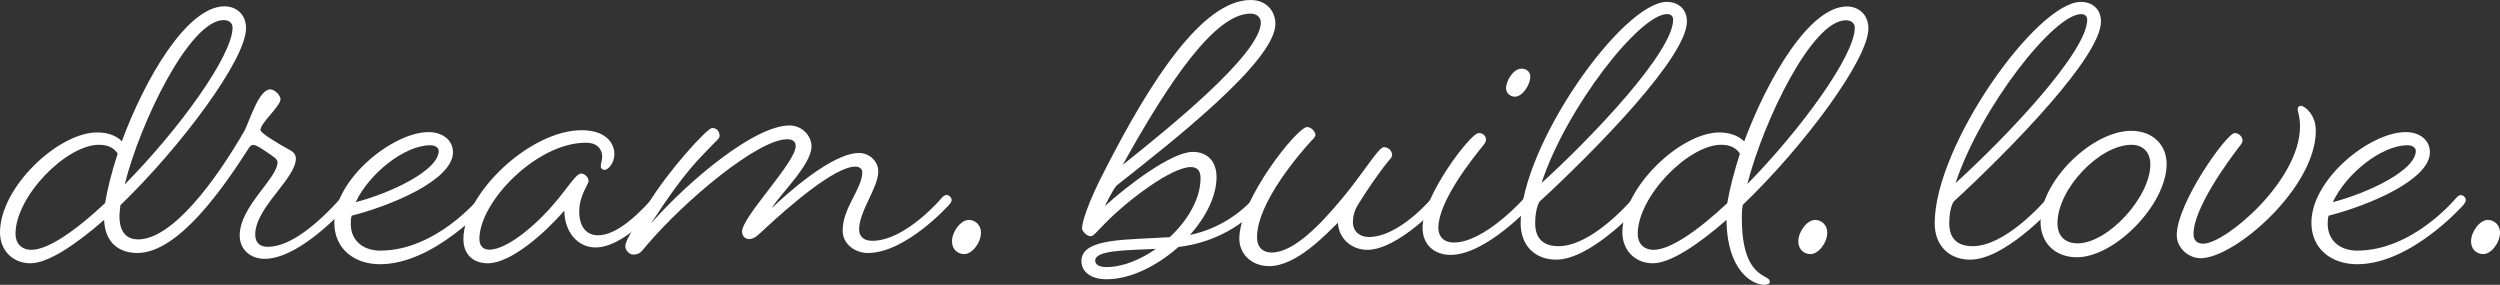
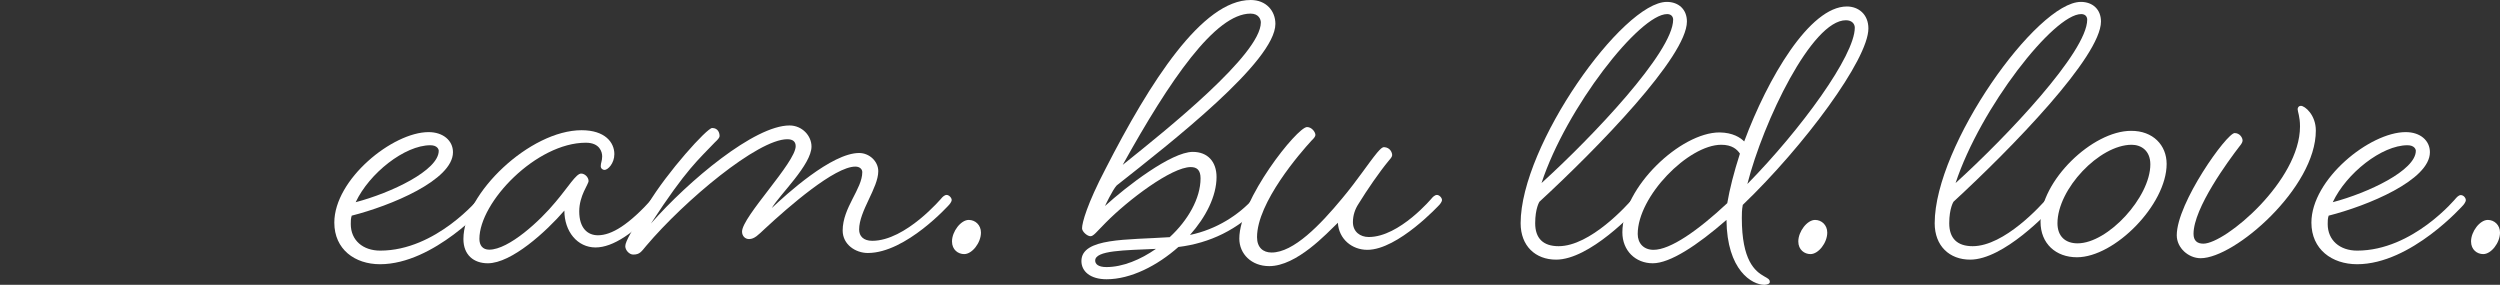
<svg xmlns="http://www.w3.org/2000/svg" version="1.1" id="Layer_2_00000151531614187113036330000009037583566443309441_" x="0px" y="0px" viewBox="0 0 1580.1 180" style="enable-background:new 0 0 1580.1 180;" xml:space="preserve">
  <rect x="0" y="0" width="1580.1" height="180" fill="#333333" stroke="none" />
  <style type="text/css"> .st0{fill:#FFFFFF;} </style>
  <g id="Layer_1-2">
    <g>
-       <path class="st0" d="M86.8,159.9c-11.2,0-20.4-6.2-21-20.9c-18.6,16.2-35.7,27.4-46.6,27.4S0,158.5,0,146.9 c0-28.6,36.9-63.2,61.4-63.2c8.6,0,13.3,3.2,15.6,5.6c14.7-39.8,41.3-85.3,64.9-85.3c7.4,0,13.6,5,13.6,13.9 c0,19.5-40.7,74.4-79.4,111.8c-0.3,2.7-0.6,4.7-0.6,6.8c0,11.5,5.6,14.8,11.8,14.8c21.8,0,49.3-37.5,67.3-68.8 c3.5-7.1,9.1-26,16.2-26c2.9,0,6.5,3.8,6.5,6.2c0,4.4-12.7,15-12.7,19.5c0,1.8,11.2,8.6,17.1,11.8c3.2,1.5,5.3,3.2,5.3,6.2 c0,12.7-25.7,31-25.7,48.1c0,5.3,3.2,7.7,8,7.7c13.9,0,31-13.9,46.3-31c0,0,1.5-1.8,2.9-1.8s3.2,1.8,3.2,3.2c0,1.2-1.5,3-1.5,3 c-16.5,18-37.2,34.2-52.8,34.2c-8.9,0-15.9-5.6-15.9-14.8c0-18.3,23.9-36,23.9-46.3c0-1.5-1.5-2.7-3.5-4.1 c-6.2-4.4-10-6.8-11.8-6.8c-1.2,0-1.8,0.6-2.7,1.8C141.6,118,113,159.9,86.8,159.9L86.8,159.9z M66.4,128.4 c1.5-8.8,4.1-19.5,8-31.3c-1.8-2.7-5-5.6-11.8-5.6c-20.7,0-52.8,32.5-52.8,56.4c0,5.9,3.8,10,10,10 C30.4,157.9,47.8,145.8,66.4,128.4L66.4,128.4z M78.8,116.6C113,82,147,35.1,147,17.4c0-2.4-1.8-4.7-5.6-4.7 C119.8,12.7,88.5,77.6,78.8,116.6L78.8,116.6z" />
      <path class="st0" d="M240.2,167c-15.9,0-28.9-9.4-28.9-26.3c0-27.4,36.9-57.2,59.6-57.2c9.1,0,15.4,5.3,15.4,12.7 c0,17.7-39.5,33.9-64,40.1c-0.6,1.8-0.6,3.5-0.6,5.3c0,10.3,7.7,16.8,18.6,16.8c35.4,0,62.6-33.3,62.6-33.3s1.5-1.8,3-1.8 c1.8,0,3.2,1.8,3.2,3.2c0,1.2-1.5,3-1.5,3S274.4,167,240.2,167L240.2,167z M224.8,127.8c22.4-5.9,52.5-20.1,52.5-32.5 c0-0.9-0.9-3.5-5.3-3.5C255.8,91.8,233.4,109.5,224.8,127.8L224.8,127.8z" />
      <path class="st0" d="M356.7,133.1c-11.5,13.3-33.4,33.3-48.4,33.3c-8.9,0-15.4-5.3-15.4-15.3c0-28.9,42.2-68.8,74.7-68.8 c14.8,0,20.7,7.7,20.7,15.1c0,5.9-4.1,10-6.2,10c-1.2,0-2.4-0.9-2.4-2.4c0-2.1,0.9-3.2,0.9-6.2c0-2.7-1.5-8.6-10.3-8.6 c-31.3,0-67.3,37.5-67.3,60.8c0,4.1,2.1,6.8,6.2,6.8c12.4,0,32.2-18.3,41.9-30.1c8-9.4,13-18,16.2-18c2.4,0,4.7,2.4,4.7,4.7 c0,2.1-5.9,9.2-5.9,19.2c0,10.6,5.3,15.1,11.8,15.1c8.6,0,19.5-6.5,34.8-23.6c0,0,1.5-1.8,2.7-1.8c1.8,0,3.5,1.8,3.5,3.2 c0,1.2-1.5,3-1.5,3c-16.5,18-30.1,26.9-41,26.9C365,156.4,356.7,146.4,356.7,133.1L356.7,133.1z" />
      <path class="st0" d="M548.5,159.9c-7.7,0-15.9-5.3-15.9-14.2c0-14.5,12.4-26.3,12.4-36.9c0-1.8-1.5-3.5-4.4-3.5 c-13,0-41.9,25.1-57.2,39.3c-4.1,3.8-6.5,6.5-10,6.5c-2.6,0-4.4-2.1-4.4-4.7c0-9.4,33.9-43.7,33.9-54c0-2.9-1.8-4.4-5.3-4.4 c-18.6,0-64.9,38.7-89.1,67.3c-3.2,3.8-4.1,5.6-8.3,5.6c-2.4,0-5-2.7-5-5.3c0-3.2,4.7-10.6,14.2-26.3 c12.4-20.7,37.5-48.4,40.7-48.4c3.8,0,4.7,3.2,4.7,5c0,1.2-1.2,2.4-3,4.1c-10.3,10.9-17.7,16.5-40.4,51.3 c23.9-27.2,65.5-62,87.6-62c8,0,13.9,6.5,13.9,13.3c0,11.5-20.1,30.4-25.1,38.9c9.1-8.6,37.8-34.8,55.2-34.8 c6.5,0,12.1,5.3,12.1,11.5c0,10.6-12.1,25.1-12.1,36.9c0,4.1,2.7,7.1,8.3,7.1c21.2,0,44-27.2,44-27.2s1.5-1.8,3-1.8 s3.2,1.8,3.2,3.2c0,1.2-1.5,2.9-1.5,2.9S572.7,159.9,548.5,159.9L548.5,159.9z" />
      <path class="st0" d="M612.3,139c4.1,0,7.7,3.2,7.7,8c0,6.5-5.6,13.6-10.6,13.6c-3.8,0-7.7-2.7-7.7-8 C601.7,146.3,607.3,139,612.3,139L612.3,139z" />
      <path class="st0" d="M744.8,156.1c-13.3,11.8-30.1,20.4-45.4,20.4c-10.3,0-15.9-5-15.9-11.5c0-14.8,28.9-13.3,55.8-15.1 c11.5-10.6,19.5-24.5,19.5-37.2c0-5.3-2.4-7.1-6.2-7.1c-12.1,0-39.5,20.7-53.7,35.1c-5.9,5.9-7.7,8.6-9.7,8.6s-5.3-2.9-5.3-5 c0-3.5,3.2-15.3,14.8-37.5C726.8,51.9,759.8,0,790.5,0c9.7,0,15.6,6.8,15.6,15.1c0,23.6-65.8,74.9-100.3,102.1 c-2.7,2.9-7.4,13-7.4,13c13.6-12.4,41.9-34.2,55.5-34.2c9.4,0,15,6.2,15,15.9c0,12.1-6.8,25.4-16.8,36.6 c16.8-3.5,31-12.7,40.4-23.3c0,0,1.5-1.8,3-1.8s3.2,1.8,3.2,3.2c0,1.2-1.5,3-1.5,3C782.5,145.2,764.5,153.7,744.8,156.1 L744.8,156.1z M730.6,157.3c-19.8,0.9-38.4,0.9-38.4,7.4c0,2.1,1.8,4.1,7.1,4.1C709.6,168.8,720.9,164.1,730.6,157.3L730.6,157.3z M709.6,104.2c28-22.4,87.3-69.9,87.3-90c0-1.8-1.2-5.6-6.5-5.6C768.1,8.6,739.4,50.5,709.6,104.2z" />
      <path class="st0" d="M879.9,98c0,0.9-0.6,1.8-2.1,3.5c-5.9,7.1-13.6,18.3-19.2,27.4c-2.1,3.2-3.5,7.1-3.5,11.5 c0,6.2,4.7,9.4,10,9.4c19.5,0,40.1-24.8,40.1-24.8s1.5-1.8,3-1.8s3.2,1.8,3.2,3.2c0,1.2-1.5,2.9-1.5,2.9s-26.3,28.6-45.7,28.6 c-9.7,0-18-6.8-18.6-17.1c-7.1,6.8-26,27.4-43.4,27.4c-11.2,0-18.9-7.7-18.9-17.4c0-24.5,36.6-70.5,42.8-70.5c3,0,5.3,3.2,5.3,5 c0,0.9-0.9,2.1-2.4,3.5c-7.1,7.7-34.5,39.2-34.5,61.1c0,6.5,3.8,9.7,9.2,9.7c13.9,0,30.7-17.4,44.6-34.2 c9.4-11.2,16.5-22.1,22.1-28.9c2.1-2.4,3.2-3.5,4.4-3.5C878.7,93.2,879.9,96.5,879.9,98L879.9,98z" />
-       <path class="st0" d="M916.8,161.1c-10.3,0-17.7-6.5-17.7-17.1c0-20.1,30.4-59.9,35.4-59.9c3.8,0,4.7,2.7,4.7,4.4 c0,0.6-0.6,2.1-1.8,3.5c-7.1,8.6-28.3,35.4-28.3,51.9c0,6.2,4.1,9.4,9.7,9.4c19.8,0,44.8-28.3,44.8-28.3s1.5-1.8,2.7-1.8 c1.8,0,3.5,1.8,3.5,3.2c0,1.2-1.5,3-1.5,3S939.5,161.1,916.8,161.1L916.8,161.1z M967.2,48.4c0,5.3-5,12.7-9.7,12.7 c-3.2,0-5.6-2.4-5.6-5.3c0-5,4.7-12.4,9.7-12.4C965.5,43.4,967.2,46,967.2,48.4L967.2,48.4z" />
      <path class="st0" d="M983.5,164.1c-13,0-22.4-8.6-22.4-23c0-49.3,64.6-139.9,92.4-139.9c7.4,0,12.7,4.7,12.7,12.4 c0,22.1-56.1,79.7-93.2,113.9c0,0-2.7,4.1-2.7,13.6s5,14.5,14.8,14.5c20.1,0,43.4-26,47.2-30.4c0,0,1.5-1.8,2.7-1.8 c1.8,0,3.5,1.8,3.5,3.2c0,1.2-1.5,3-1.5,3C1032.7,134.3,1004.7,164.1,983.5,164.1L983.5,164.1z M974.3,115.7 c32.2-29.2,83.2-82.9,83.2-103.3c0-1.5-0.9-3.5-3.8-3.5C1036.3,8.9,989.9,68.2,974.3,115.7L974.3,115.7z" />
      <path class="st0" d="M1102.4,89.4c14.8-39.8,41.3-85.3,64.9-85.3c7.4,0,13.6,5,13.6,13.9c0,19.5-40.7,74.4-79.4,111.5 c-0.6,3.2-0.6,5.9-0.6,8.3c0,26.9,8.3,33.6,14.2,36.9c2.1,1.2,3.5,1.8,3.5,3.5c0,1.2-1.8,1.8-3.5,1.8c-7.7,0-23.6-9.1-23.9-41 c-18.6,16.2-35.7,27.4-46.6,27.4s-19.2-8-19.2-19.5c0-28.6,36.9-63.2,61.4-63.2C1095.3,83.8,1100,87,1102.4,89.4L1102.4,89.4z M1099.7,97.1c-1.8-2.7-5-5.6-11.8-5.6c-20.7,0-52.8,32.5-52.8,56.4c0,5.9,3.8,10,10,10c10.6,0,28-12.1,46.6-29.5 C1093.2,119.5,1095.9,108.9,1099.7,97.1L1099.7,97.1z M1104.4,116.3c33.9-34.5,67.9-81.2,67.9-98.8c0-2.4-1.8-4.7-5.6-4.7 C1145.2,12.7,1114.5,76.7,1104.4,116.3z" />
      <path class="st0" d="M1147.2,139c4.1,0,7.7,3.2,7.7,8c0,6.5-5.6,13.6-10.6,13.6c-3.8,0-7.7-2.7-7.7-8 C1136.6,146.3,1142.2,139,1147.2,139L1147.2,139z" />
      <path class="st0" d="M1245.2,164.1c-13,0-22.4-8.6-22.4-23c0-49.3,64.6-139.9,92.4-139.9c7.4,0,12.7,4.7,12.7,12.4 c0,22.1-56.1,79.7-93.2,113.9c0,0-2.7,4.1-2.7,13.6s5,14.5,14.8,14.5c20.1,0,43.4-26,47.2-30.4c0,0,1.5-1.8,2.7-1.8 c1.8,0,3.5,1.8,3.5,3.2c0,1.2-1.5,3-1.5,3C1294.4,134.3,1266.4,164.1,1245.2,164.1L1245.2,164.1z M1236,115.7 c32.2-29.2,83.2-82.9,83.2-103.3c0-1.5-0.9-3.5-3.8-3.5C1298,8.9,1251.7,68.2,1236,115.7L1236,115.7z" />
      <path class="st0" d="M1369.4,103.6c0,25.7-32.8,59-56.7,59c-13.3,0-23-8.6-23-22.4c0-26,32.8-57.5,57.2-57.5 C1360.8,82.6,1369.4,91.8,1369.4,103.6z M1300.4,141.1c0,8.3,5,12.7,12.7,12.7c19.2,0,46-29.2,46-49.9c0-8.8-5.9-12.4-11.8-12.4 C1326.9,91.5,1300.4,119.5,1300.4,141.1L1300.4,141.1z" />
      <path class="st0" d="M1390.9,163.2c-7.7,0-15.1-6.5-15.1-14.5c0-20.4,31.6-64.6,36.6-64.6c3.2,0,5,2.9,5,4.7 c0,0.9-0.6,2.1-1.8,3.5c-7.1,9.2-29.2,39.2-29.2,55.5c0,4.4,2.4,6.2,6.2,6.2c13.9,0,61.1-39.8,61.1-74.1c0-6.2-1.5-9.4-1.5-10.9 c0-0.9,0.6-2.1,2.1-2.1c2.4,0,9.4,5.6,9.4,15.6C1463.8,118.6,1412.5,163.2,1390.9,163.2L1390.9,163.2z" />
      <path class="st0" d="M1489.8,167c-15.9,0-28.9-9.4-28.9-26.3c0-27.4,36.9-57.2,59.6-57.2c9.2,0,15.3,5.3,15.3,12.7 c0,17.7-39.5,33.9-64,40.1c-0.6,1.8-0.6,3.5-0.6,5.3c0,10.3,7.7,16.8,18.6,16.8c35.4,0,62.6-33.3,62.6-33.3s1.5-1.8,2.9-1.8 c1.8,0,3.2,1.8,3.2,3.2c0,1.2-1.5,3-1.5,3S1524,167,1489.8,167L1489.8,167z M1474.4,127.8c22.4-5.9,52.5-20.1,52.5-32.5 c0-0.9-0.9-3.5-5.3-3.5C1505.4,91.8,1483,109.5,1474.4,127.8L1474.4,127.8z" />
      <path class="st0" d="M1572.4,139c4.1,0,7.7,3.2,7.7,8c0,6.5-5.6,13.6-10.6,13.6c-3.8,0-7.7-2.7-7.7-8 C1561.8,146.3,1567.4,139,1572.4,139L1572.4,139z" />
    </g>
  </g>
</svg>